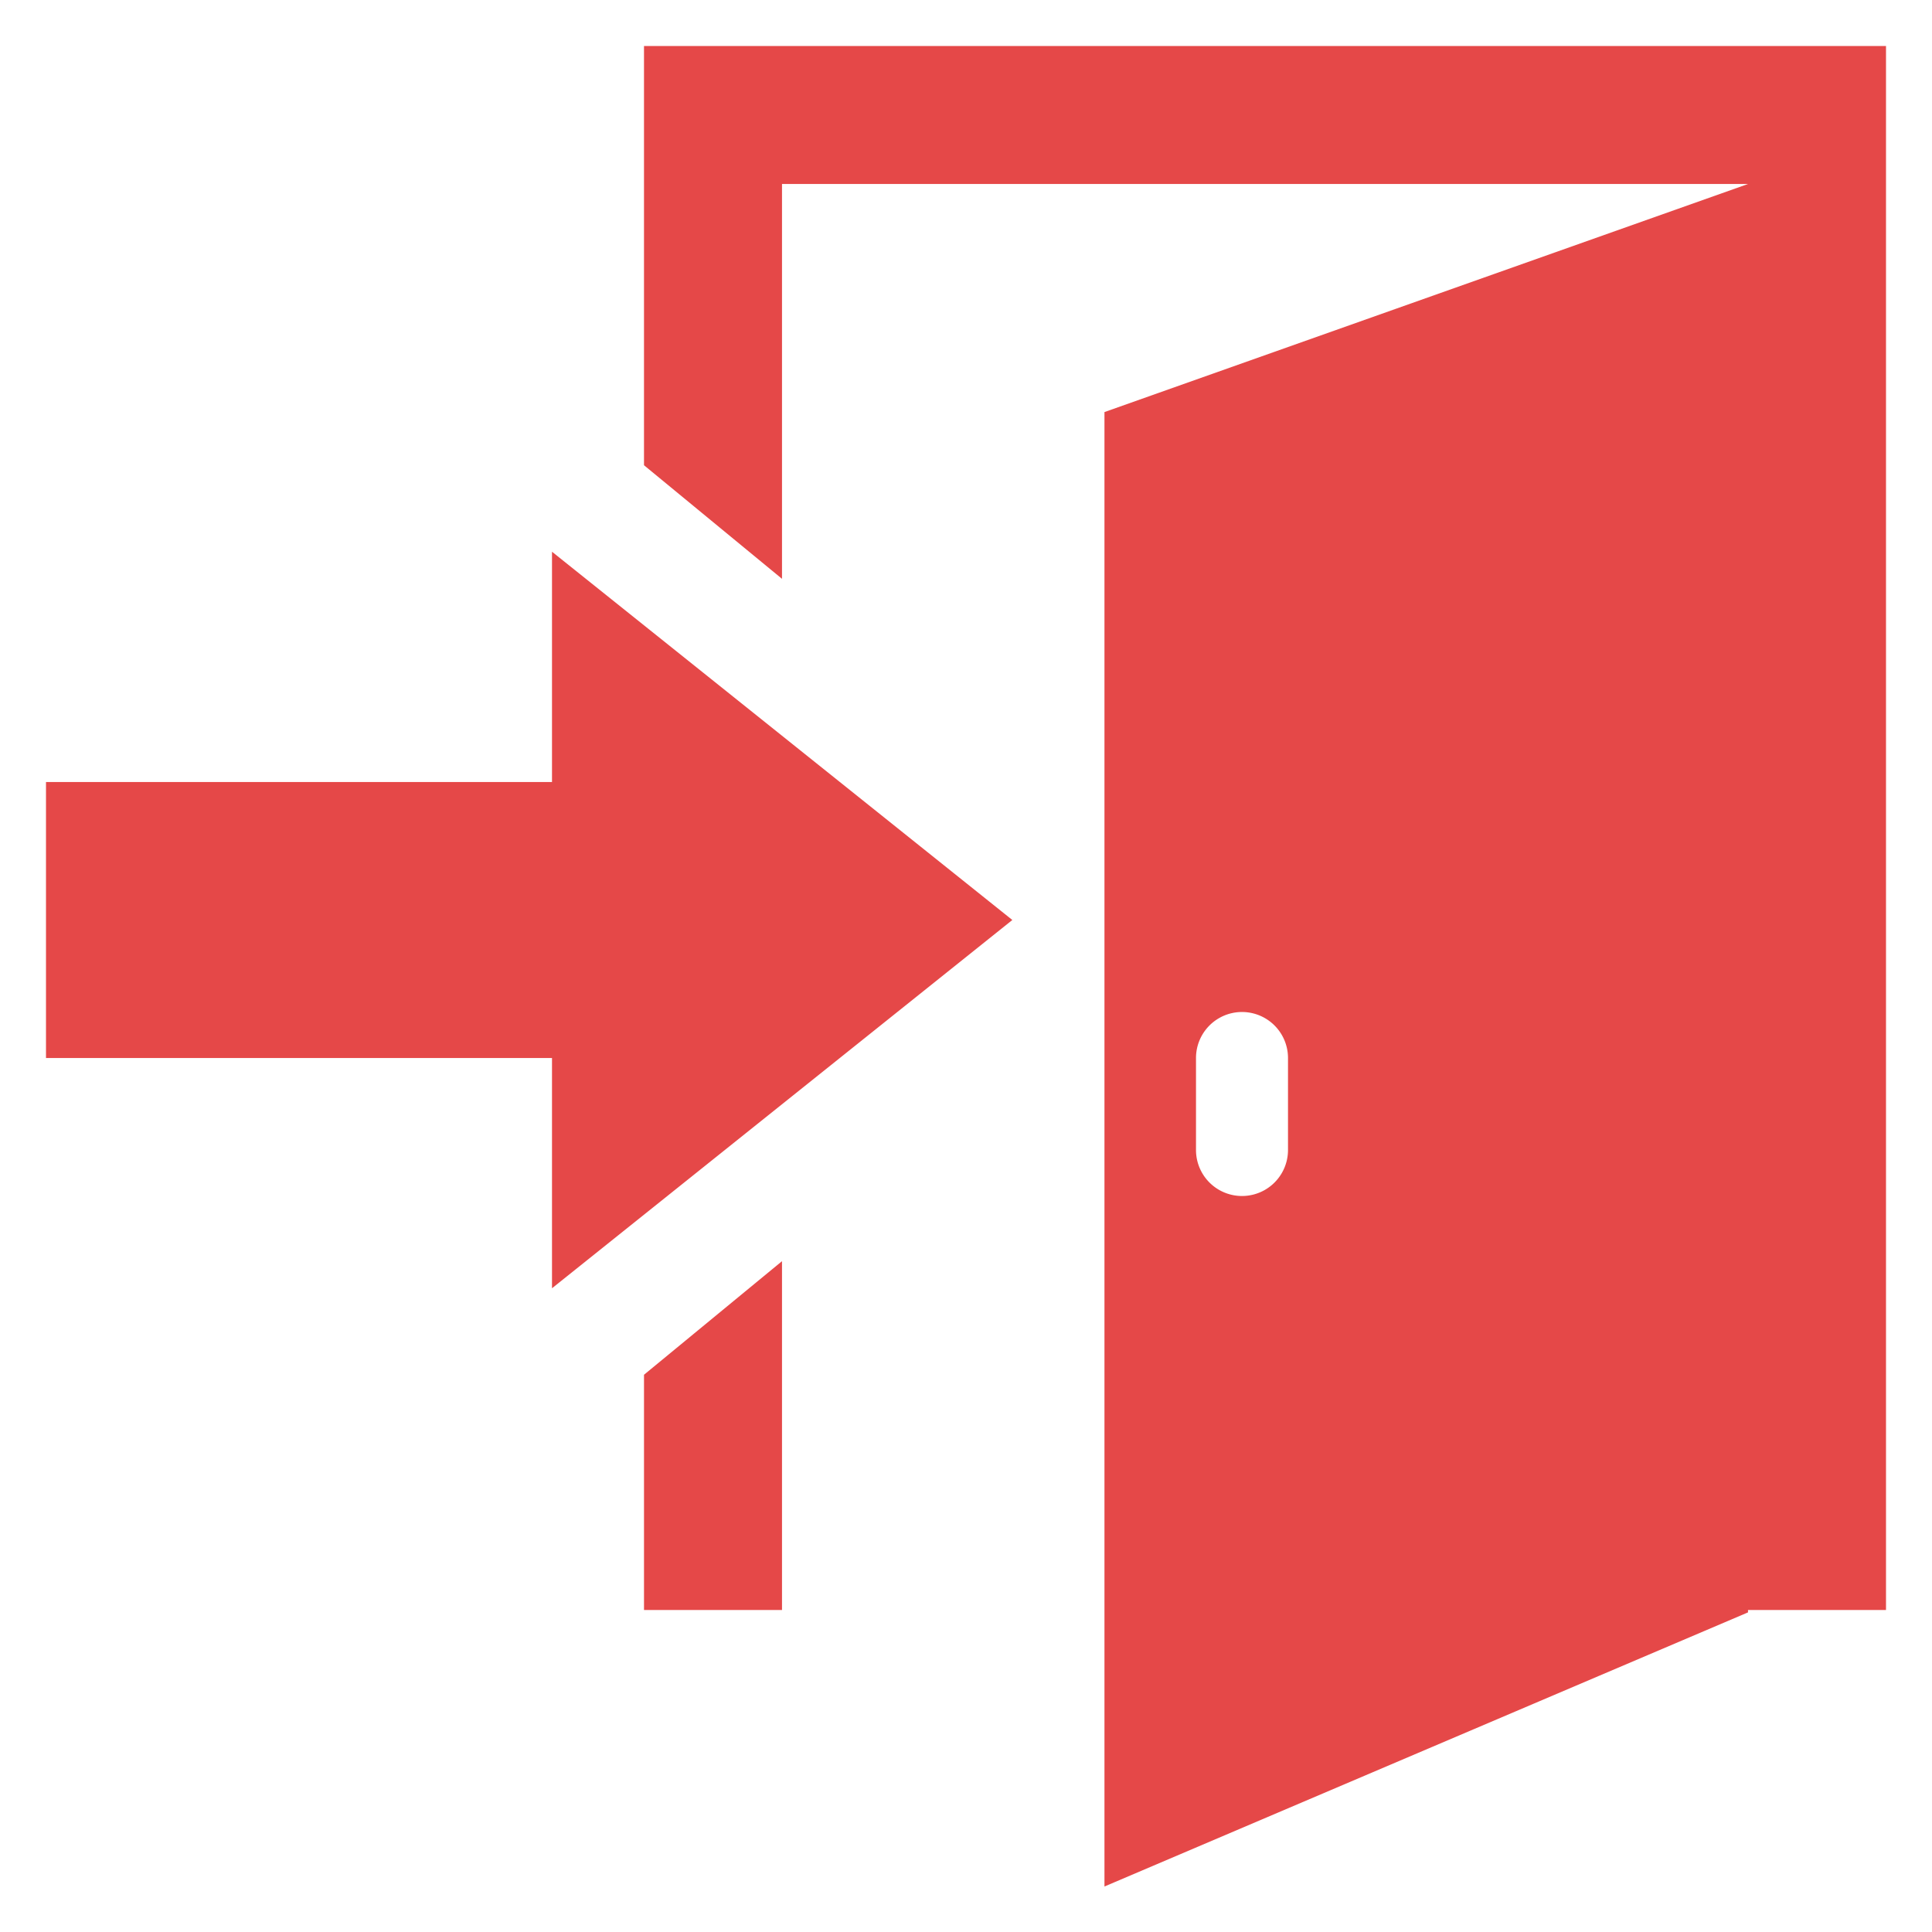
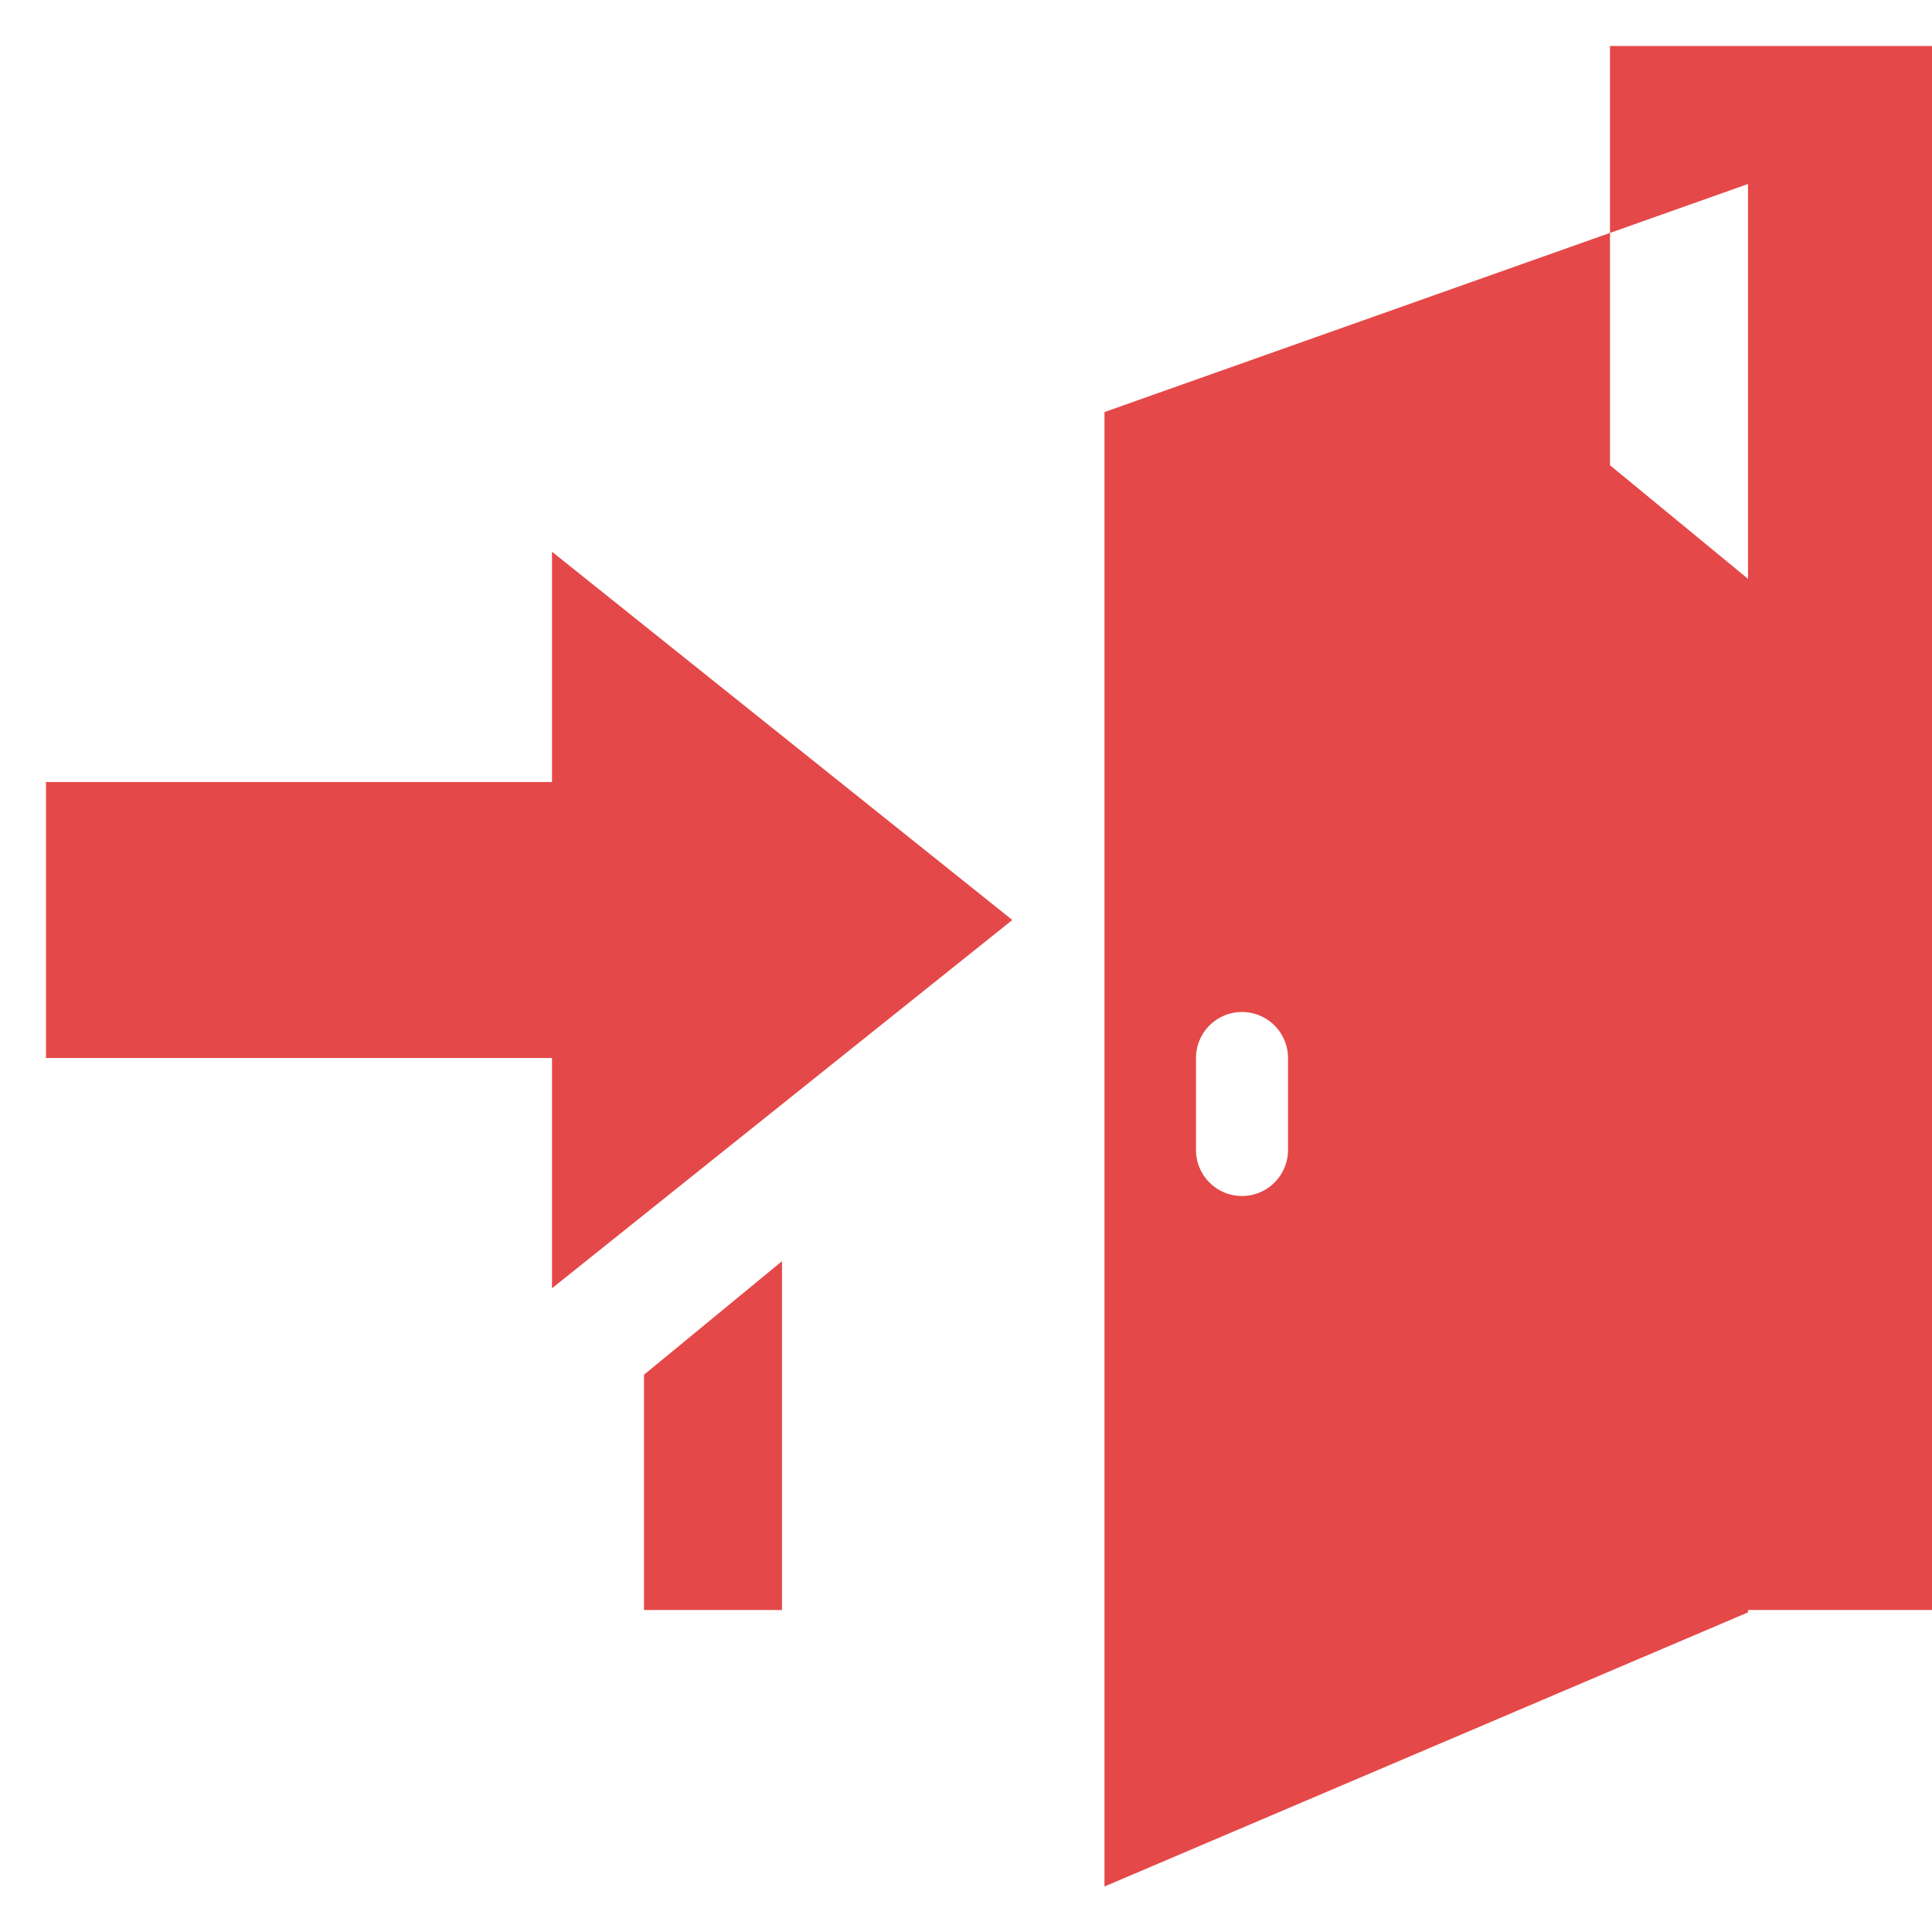
<svg xmlns="http://www.w3.org/2000/svg" width="42" height="42" viewBox="0 0 42 42">
  <defs>
    <style>
      .cls-1 {
        fill: #e54848;
        fill-rule: evenodd;
      }
    </style>
  </defs>
-   <path id="Backdoor" class="cls-1" d="M197,749v0.052l-13.99,5.959V722.958L197,718H176v8.583l-3-2.469V715h27v34h-3Zm-10-12a1,1,0,0,0-2,0v2a1,1,0,0,0,2,0v-2Zm-5.993-3L171,742.006V737H160v-6h11v-5.006ZM176,749h-3v-5.114l3-2.469V749Z" transform="translate(-159 -714)" />
+   <path id="Backdoor" class="cls-1" d="M197,749v0.052l-13.99,5.959V722.958L197,718v8.583l-3-2.469V715h27v34h-3Zm-10-12a1,1,0,0,0-2,0v2a1,1,0,0,0,2,0v-2Zm-5.993-3L171,742.006V737H160v-6h11v-5.006ZM176,749h-3v-5.114l3-2.469V749Z" transform="translate(-159 -714)" />
</svg>